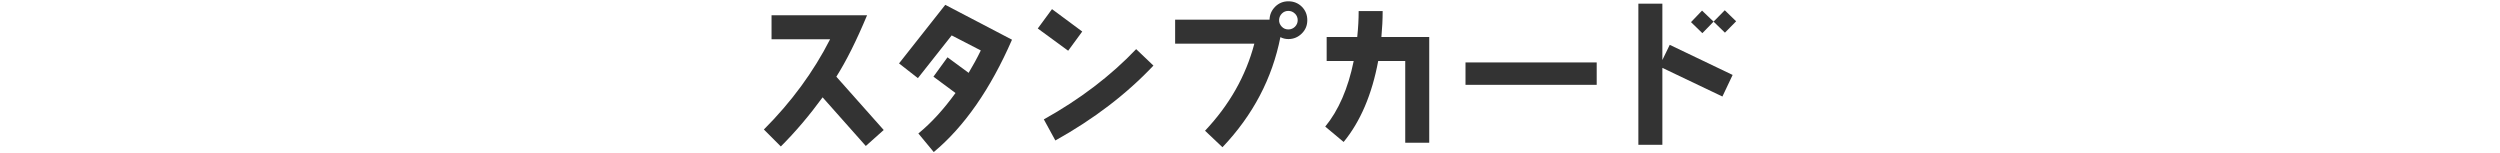
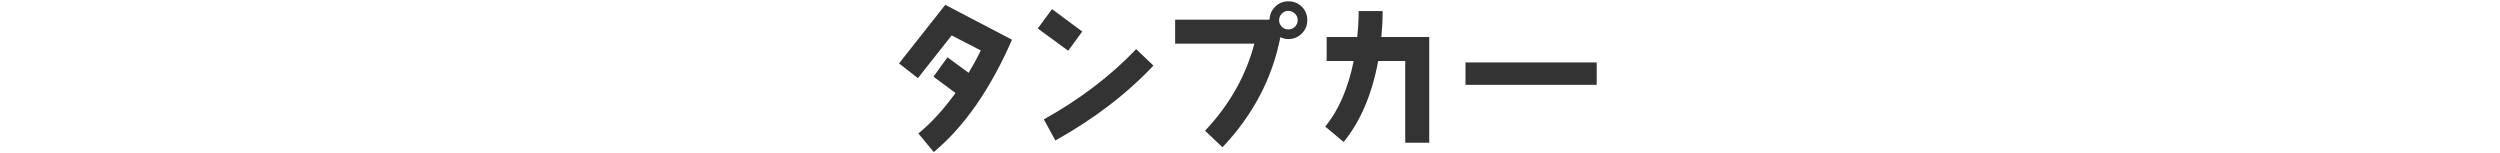
<svg xmlns="http://www.w3.org/2000/svg" id="_レイヤー_2" data-name="レイヤー 2" viewBox="0 0 750 46">
  <defs>
    <style>
      .cls-1 {
        fill: #333;
      }

      .cls-1, .cls-2 {
        stroke-width: 0px;
      }

      .cls-2 {
        fill: none;
      }
    </style>
  </defs>
  <g id="_レイヤー2" data-name="レイヤー2">
    <g>
      <g>
-         <path class="cls-1" d="M259.74,43.79l-12.96-14.59c-3.89,5.33-8.06,10.27-12.53,14.74l-5.09-5.09c8.26-8.26,14.88-17.28,19.87-27.07h-17.57v-7.2h28.66c-3.17,7.58-6.24,13.73-9.22,18.43l14.21,15.99-5.38,4.8Z" />
        <path class="cls-1" d="M280.12,45.61l-4.61-5.57c3.94-3.21,7.63-7.3,11.14-12.14l-6.62-4.9,4.22-5.81,6.34,4.66c1.3-2.16,2.54-4.42,3.65-6.72l-8.74-4.51-10.13,12.82-5.66-4.42,13.87-17.57,20.02,10.46c-6.48,14.83-14.3,26.07-23.47,33.7Z" />
        <path class="cls-1" d="M320.45,15.22l-9.12-6.67,4.27-5.81,9.07,6.72-4.22,5.76ZM316.61,42.15l-3.46-6.34c10.8-6,20.07-13.06,27.7-21.07l5.18,4.94c-8.11,8.59-17.95,16.08-29.43,22.47Z" />
        <path class="cls-1" d="M390.55,10.04c-1.1,1.1-2.45,1.68-4.03,1.68-.86,0-1.68-.19-2.4-.58-2.45,12.38-8.21,23.38-17.38,33.03l-5.23-4.95c7.3-7.73,12.24-16.42,14.79-26.11h-23.76v-7.2h28.32c.05-1.54.62-2.83,1.73-3.94,1.1-1.06,2.4-1.58,3.94-1.58s2.93.53,4.03,1.63c1.1,1.11,1.63,2.45,1.63,4.03s-.53,2.88-1.63,3.98ZM388.48,4.09c-.53-.53-1.2-.82-1.97-.82-.72,0-1.39.24-1.92.77-.53.53-.82,1.15-.86,1.87-.05.82.24,1.49.77,2.06.53.58,1.2.86,2.02.86.77,0,1.44-.29,1.97-.81.53-.53.82-1.2.82-1.97s-.29-1.44-.82-1.97Z" />
        <path class="cls-1" d="M421.57,42.83v-24.53h-8.11c-1.87,10.03-5.33,18.15-10.37,24.29l-5.52-4.61c3.98-4.85,6.86-11.42,8.54-19.68h-8.11v-7.2h9.17c.29-2.74.43-5.33.43-7.78h7.2c0,2.54-.14,5.14-.38,7.78h14.35v31.73h-7.2Z" />
        <path class="cls-1" d="M439.65,25.45v-6.72h39.36v6.72h-39.36Z" />
-         <path class="cls-1" d="M516.71,28.95l-18-8.59v23.09h-7.2V1.11h7.2v16.9l2.21-4.56,18.87,9.03-3.07,6.48ZM517.48,9.8l-3.41-3.31-3.36,3.46-3.41-3.31,3.31-3.46,3.46,3.31,3.36-3.41,3.41,3.31-3.36,3.41Z" />
      </g>
-       <rect class="cls-2" width="750" height="46" />
    </g>
  </g>
</svg>